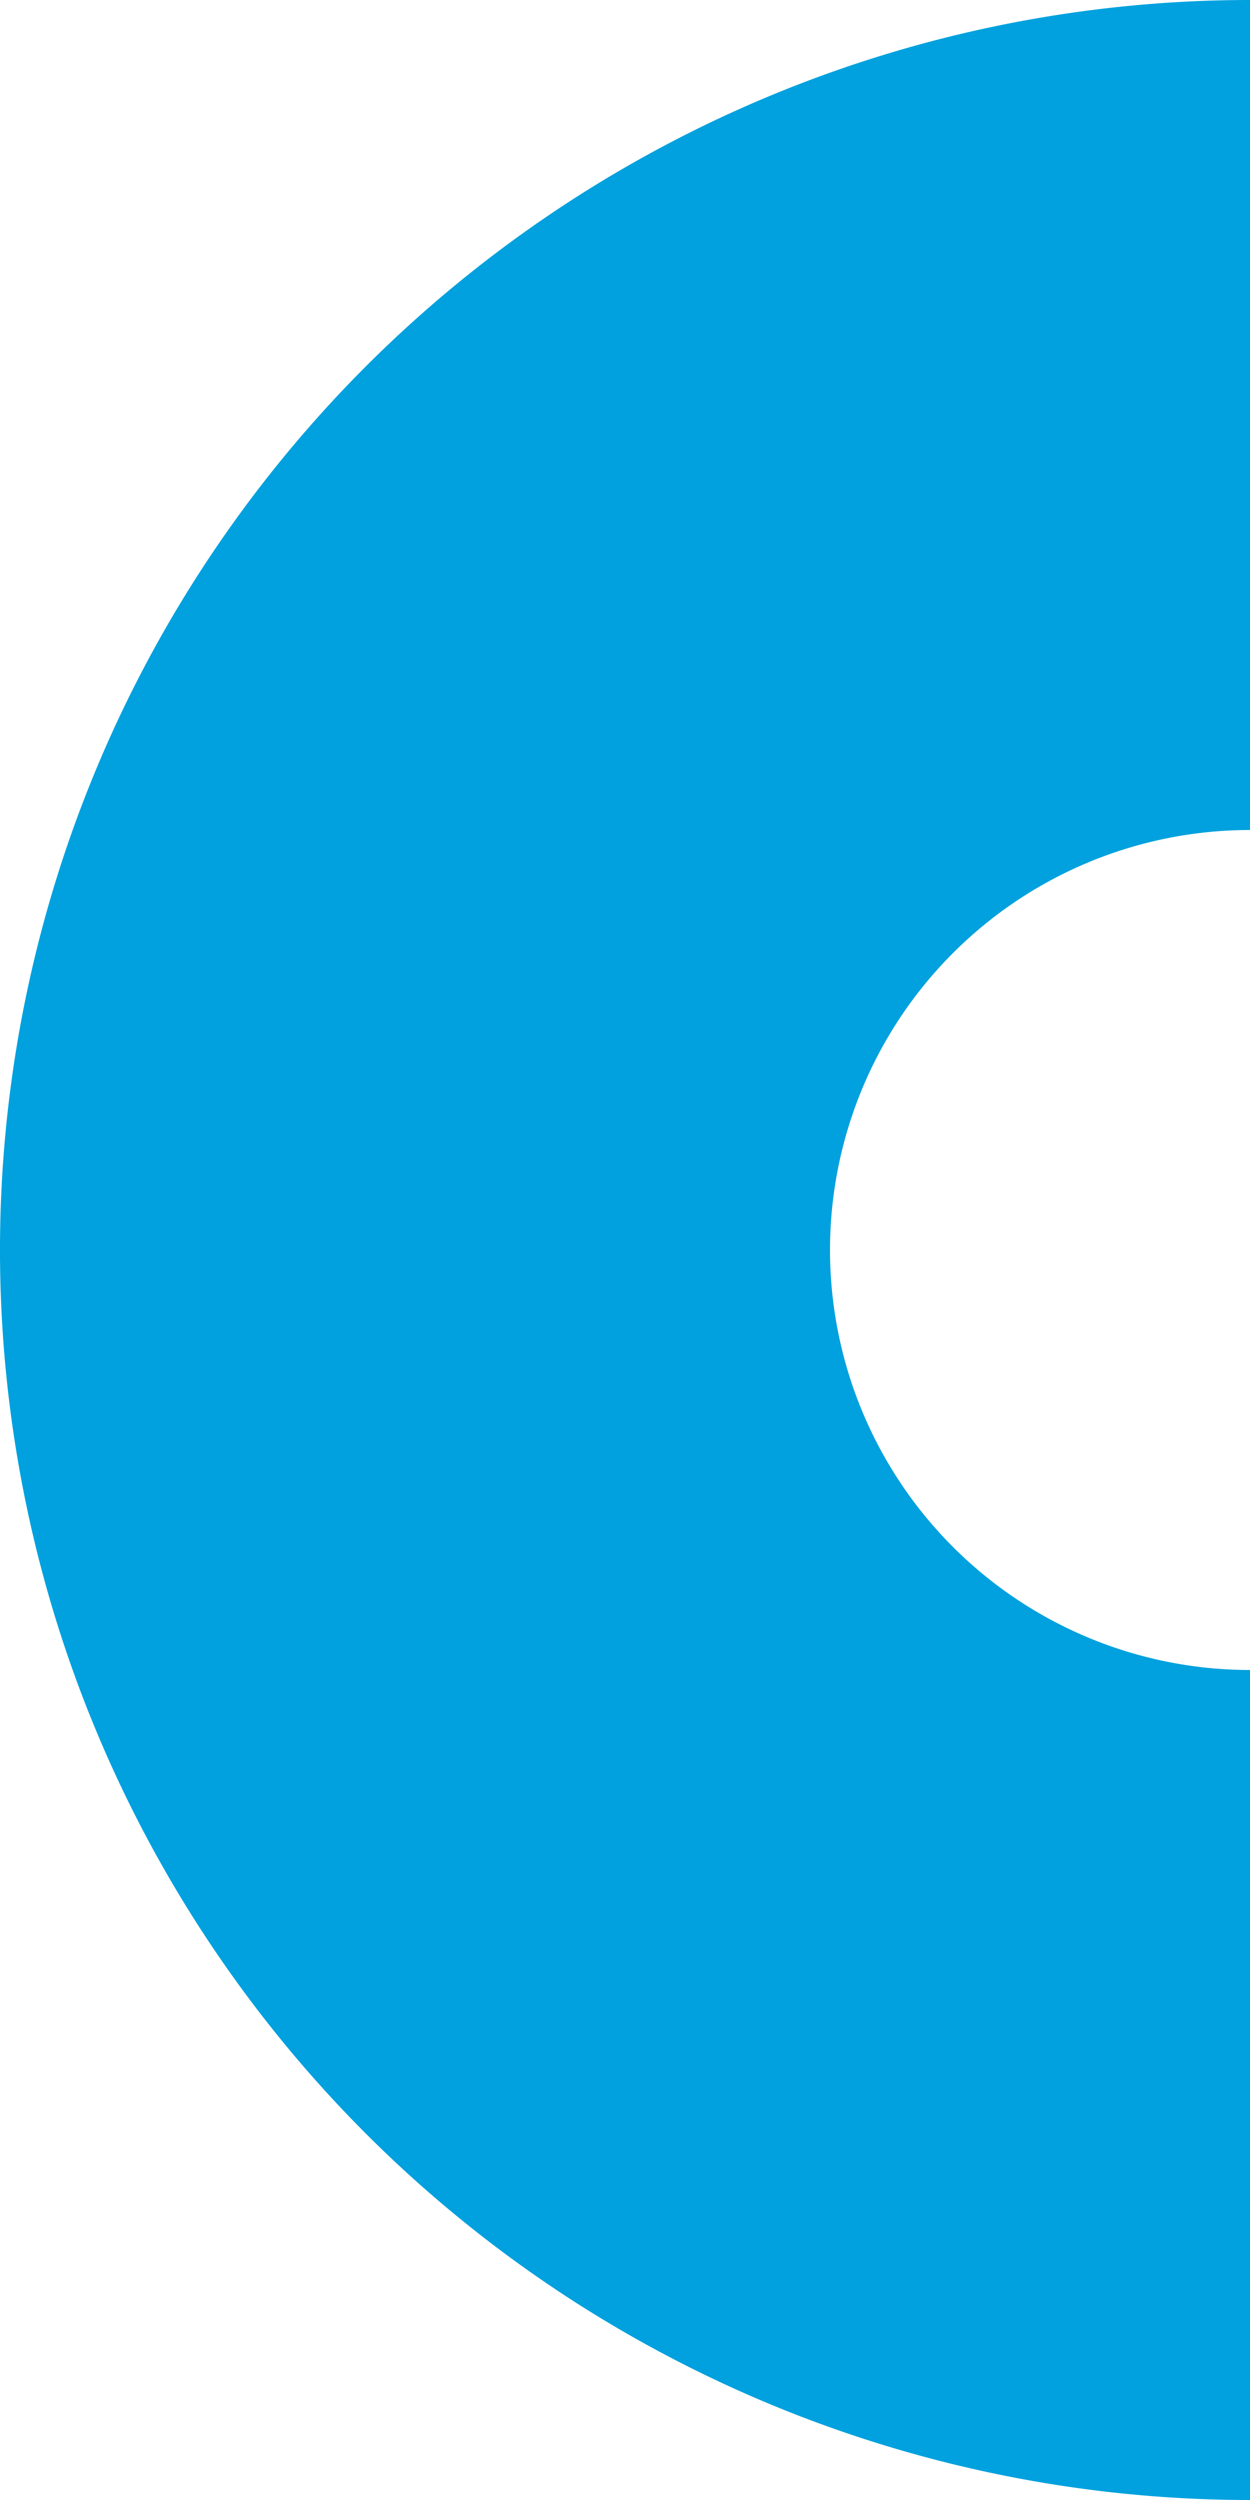
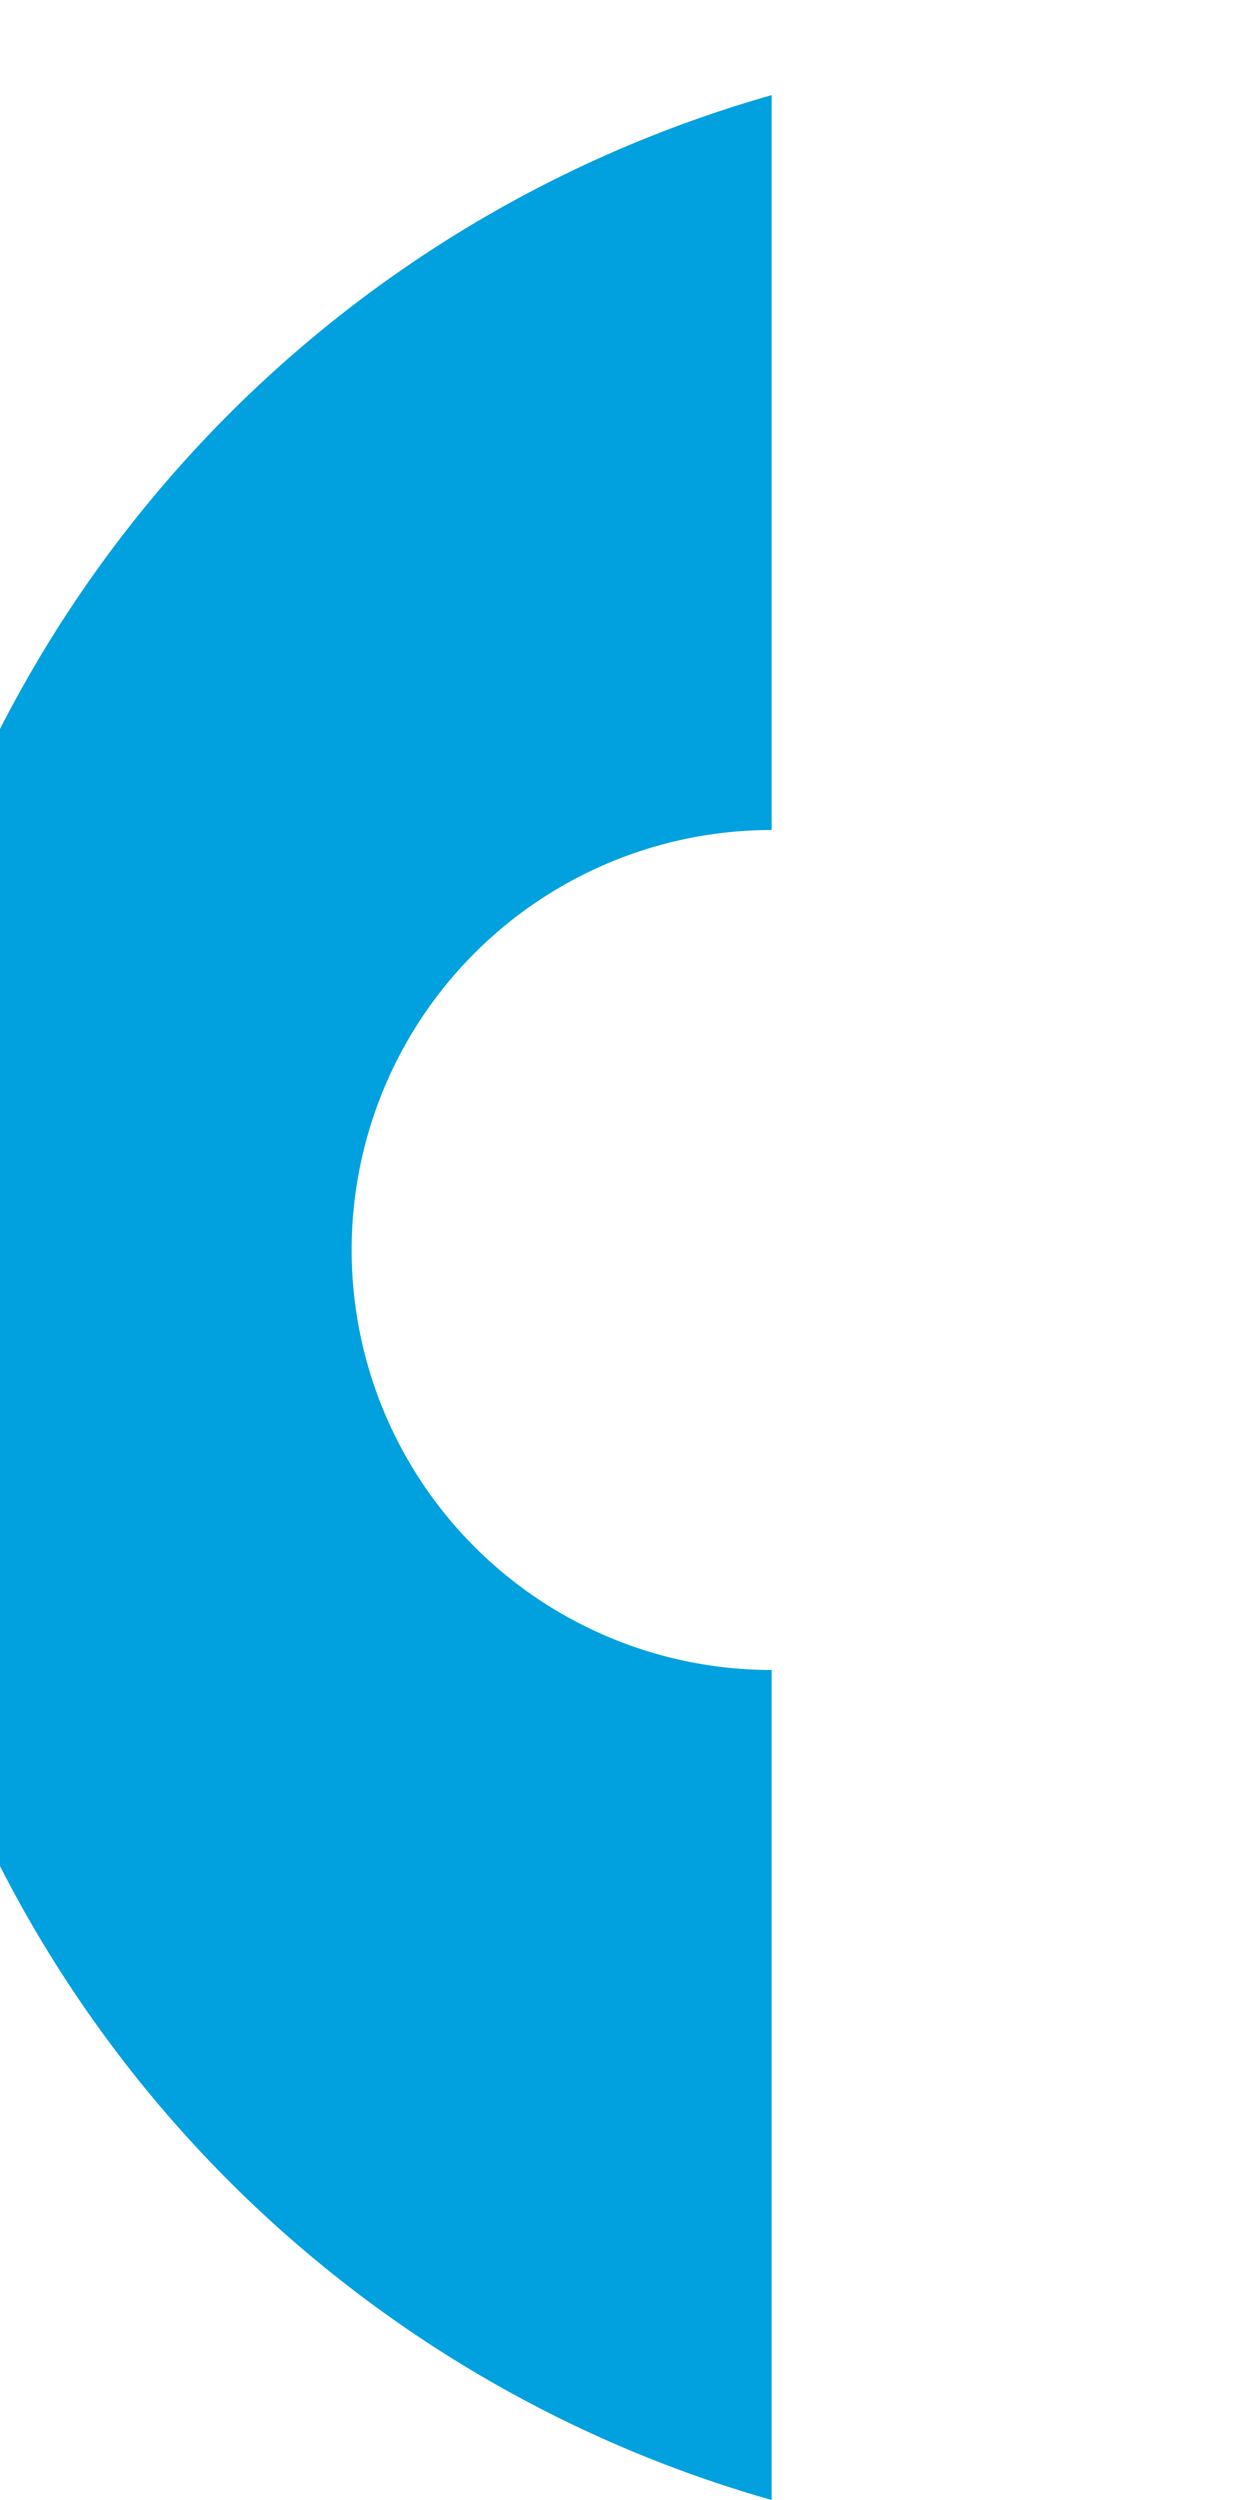
<svg xmlns="http://www.w3.org/2000/svg" width="174" height="348" viewBox="0 0 174 348">
-   <path id="Decorator" d="M107.413,13.245A174,174,0,0,1,174,0V115.537a58.463,58.463,0,0,0,0,116.926V348A174,174,0,0,1,107.413,13.245Z" fill="#00a1de" />
+   <path id="Decorator" d="M107.413,13.245V115.537a58.463,58.463,0,0,0,0,116.926V348A174,174,0,0,1,107.413,13.245Z" fill="#00a1de" />
</svg>